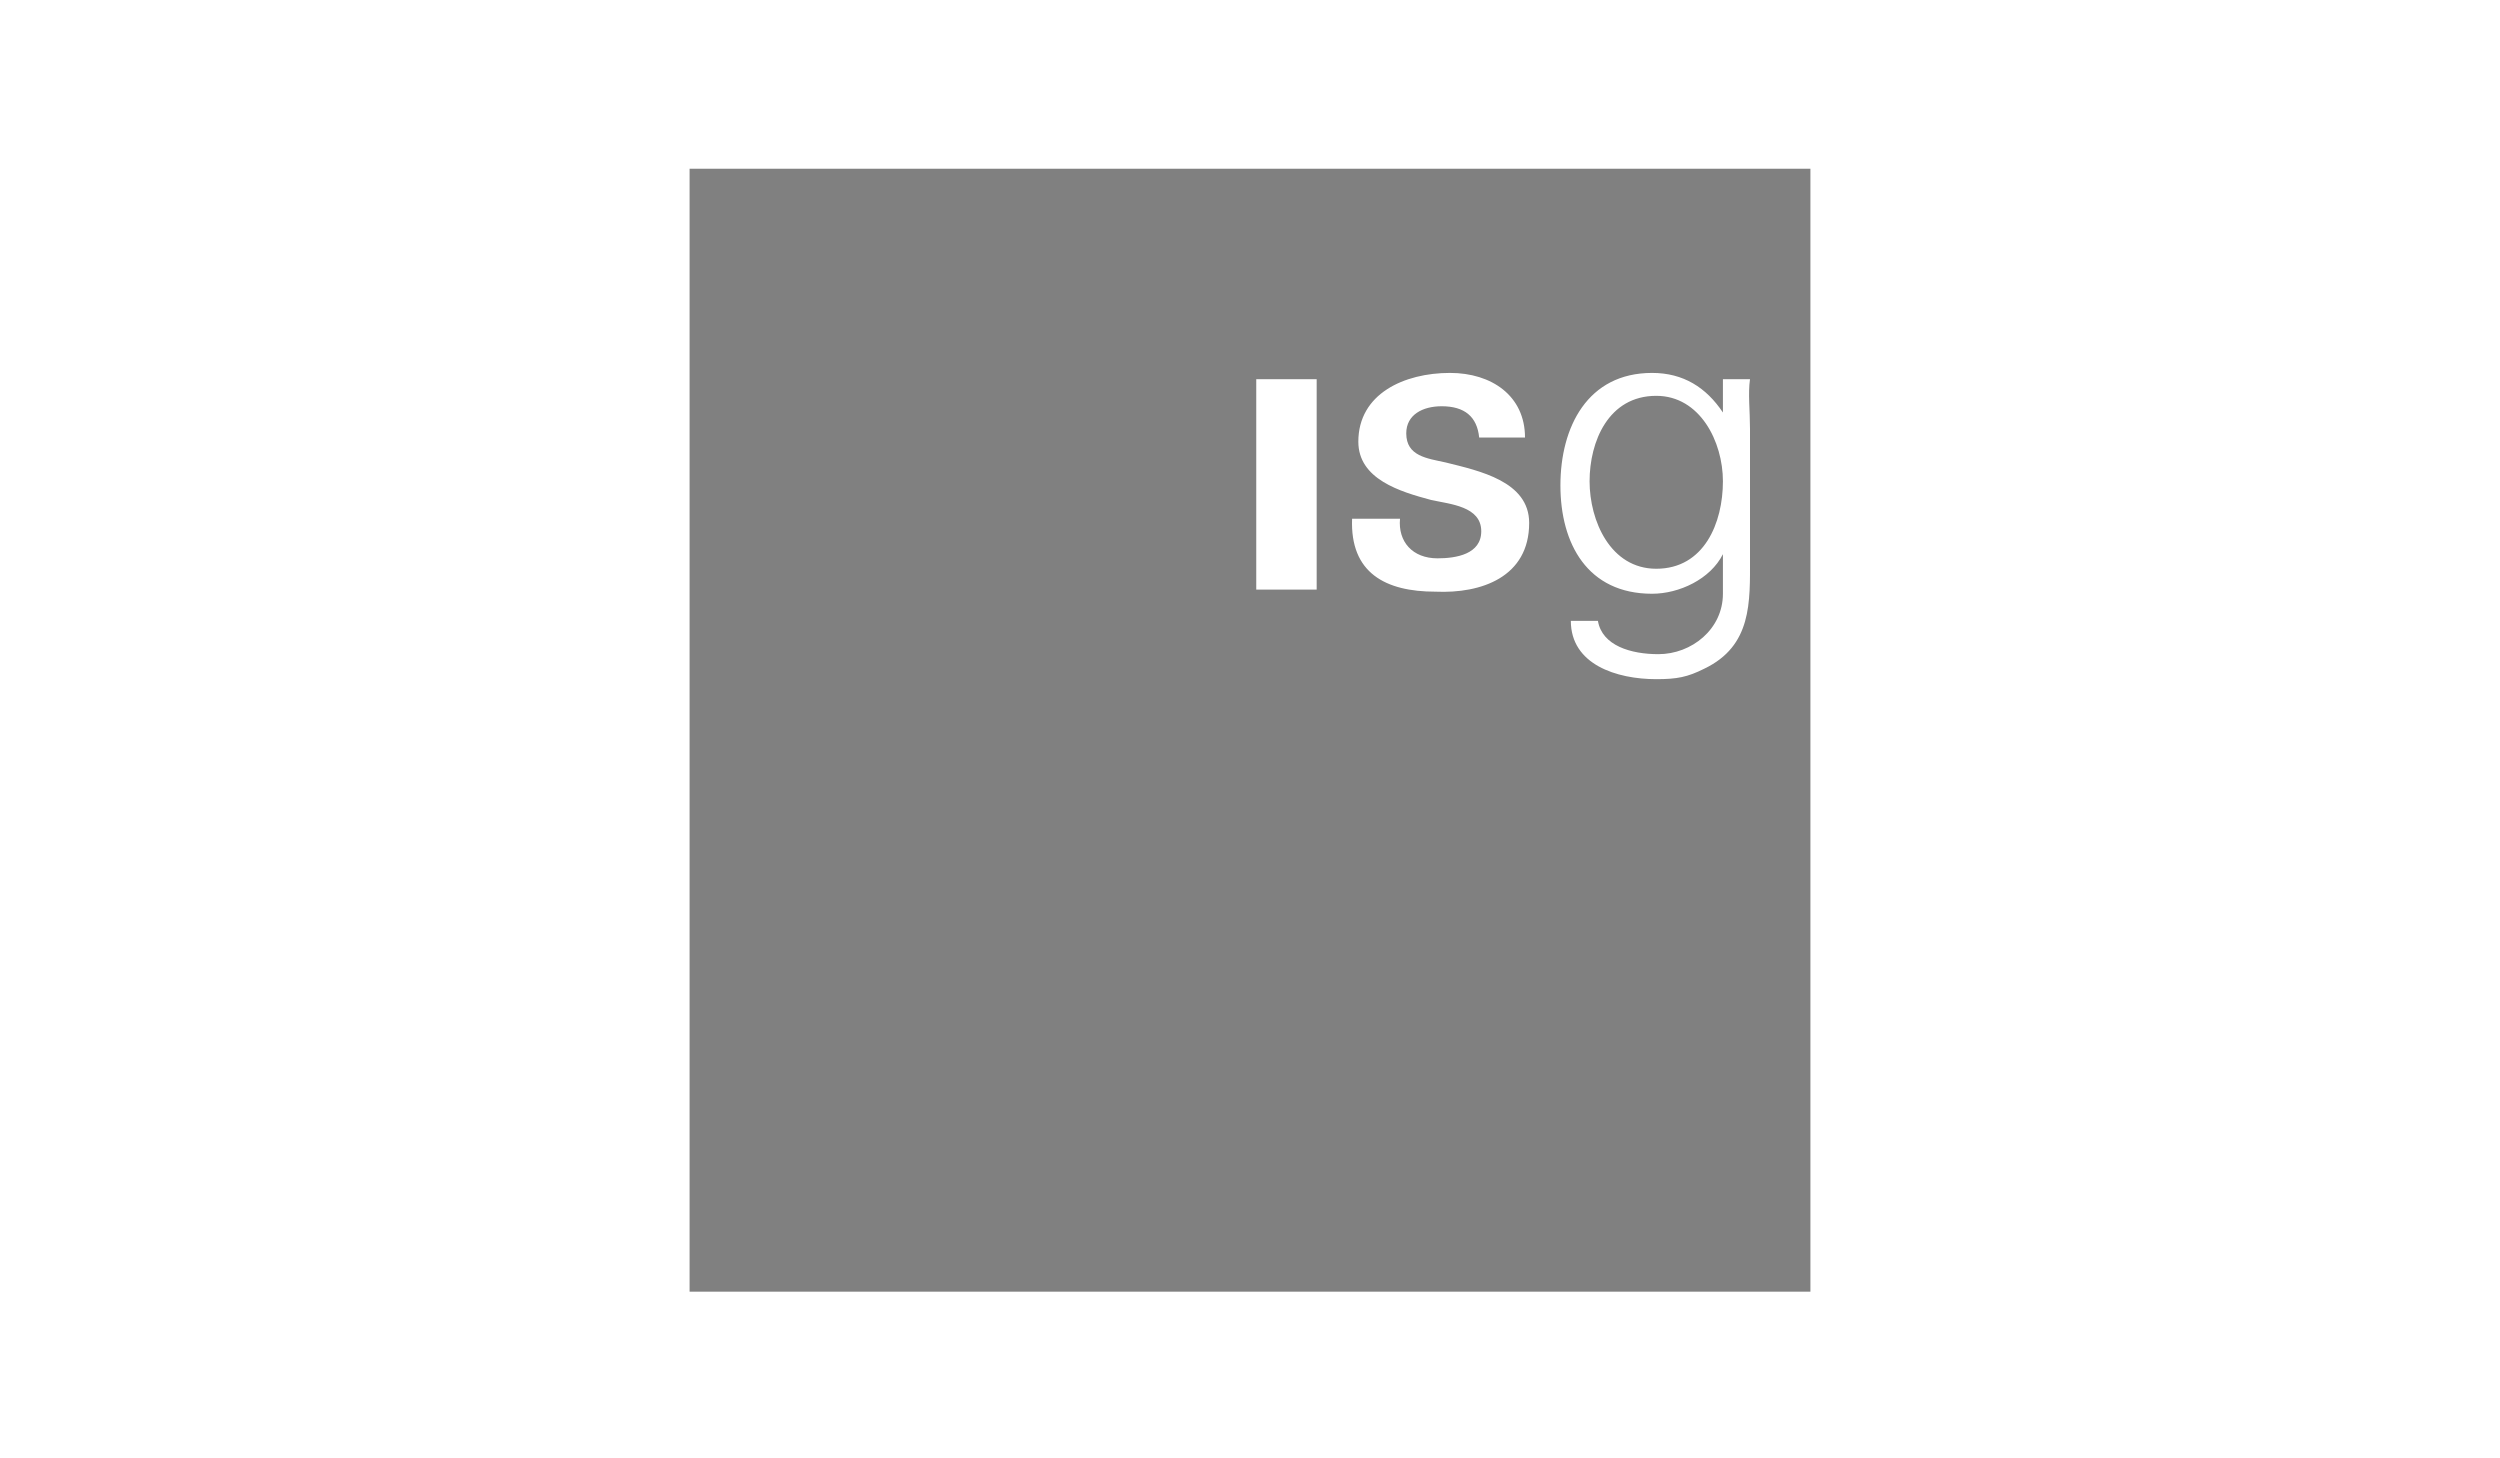
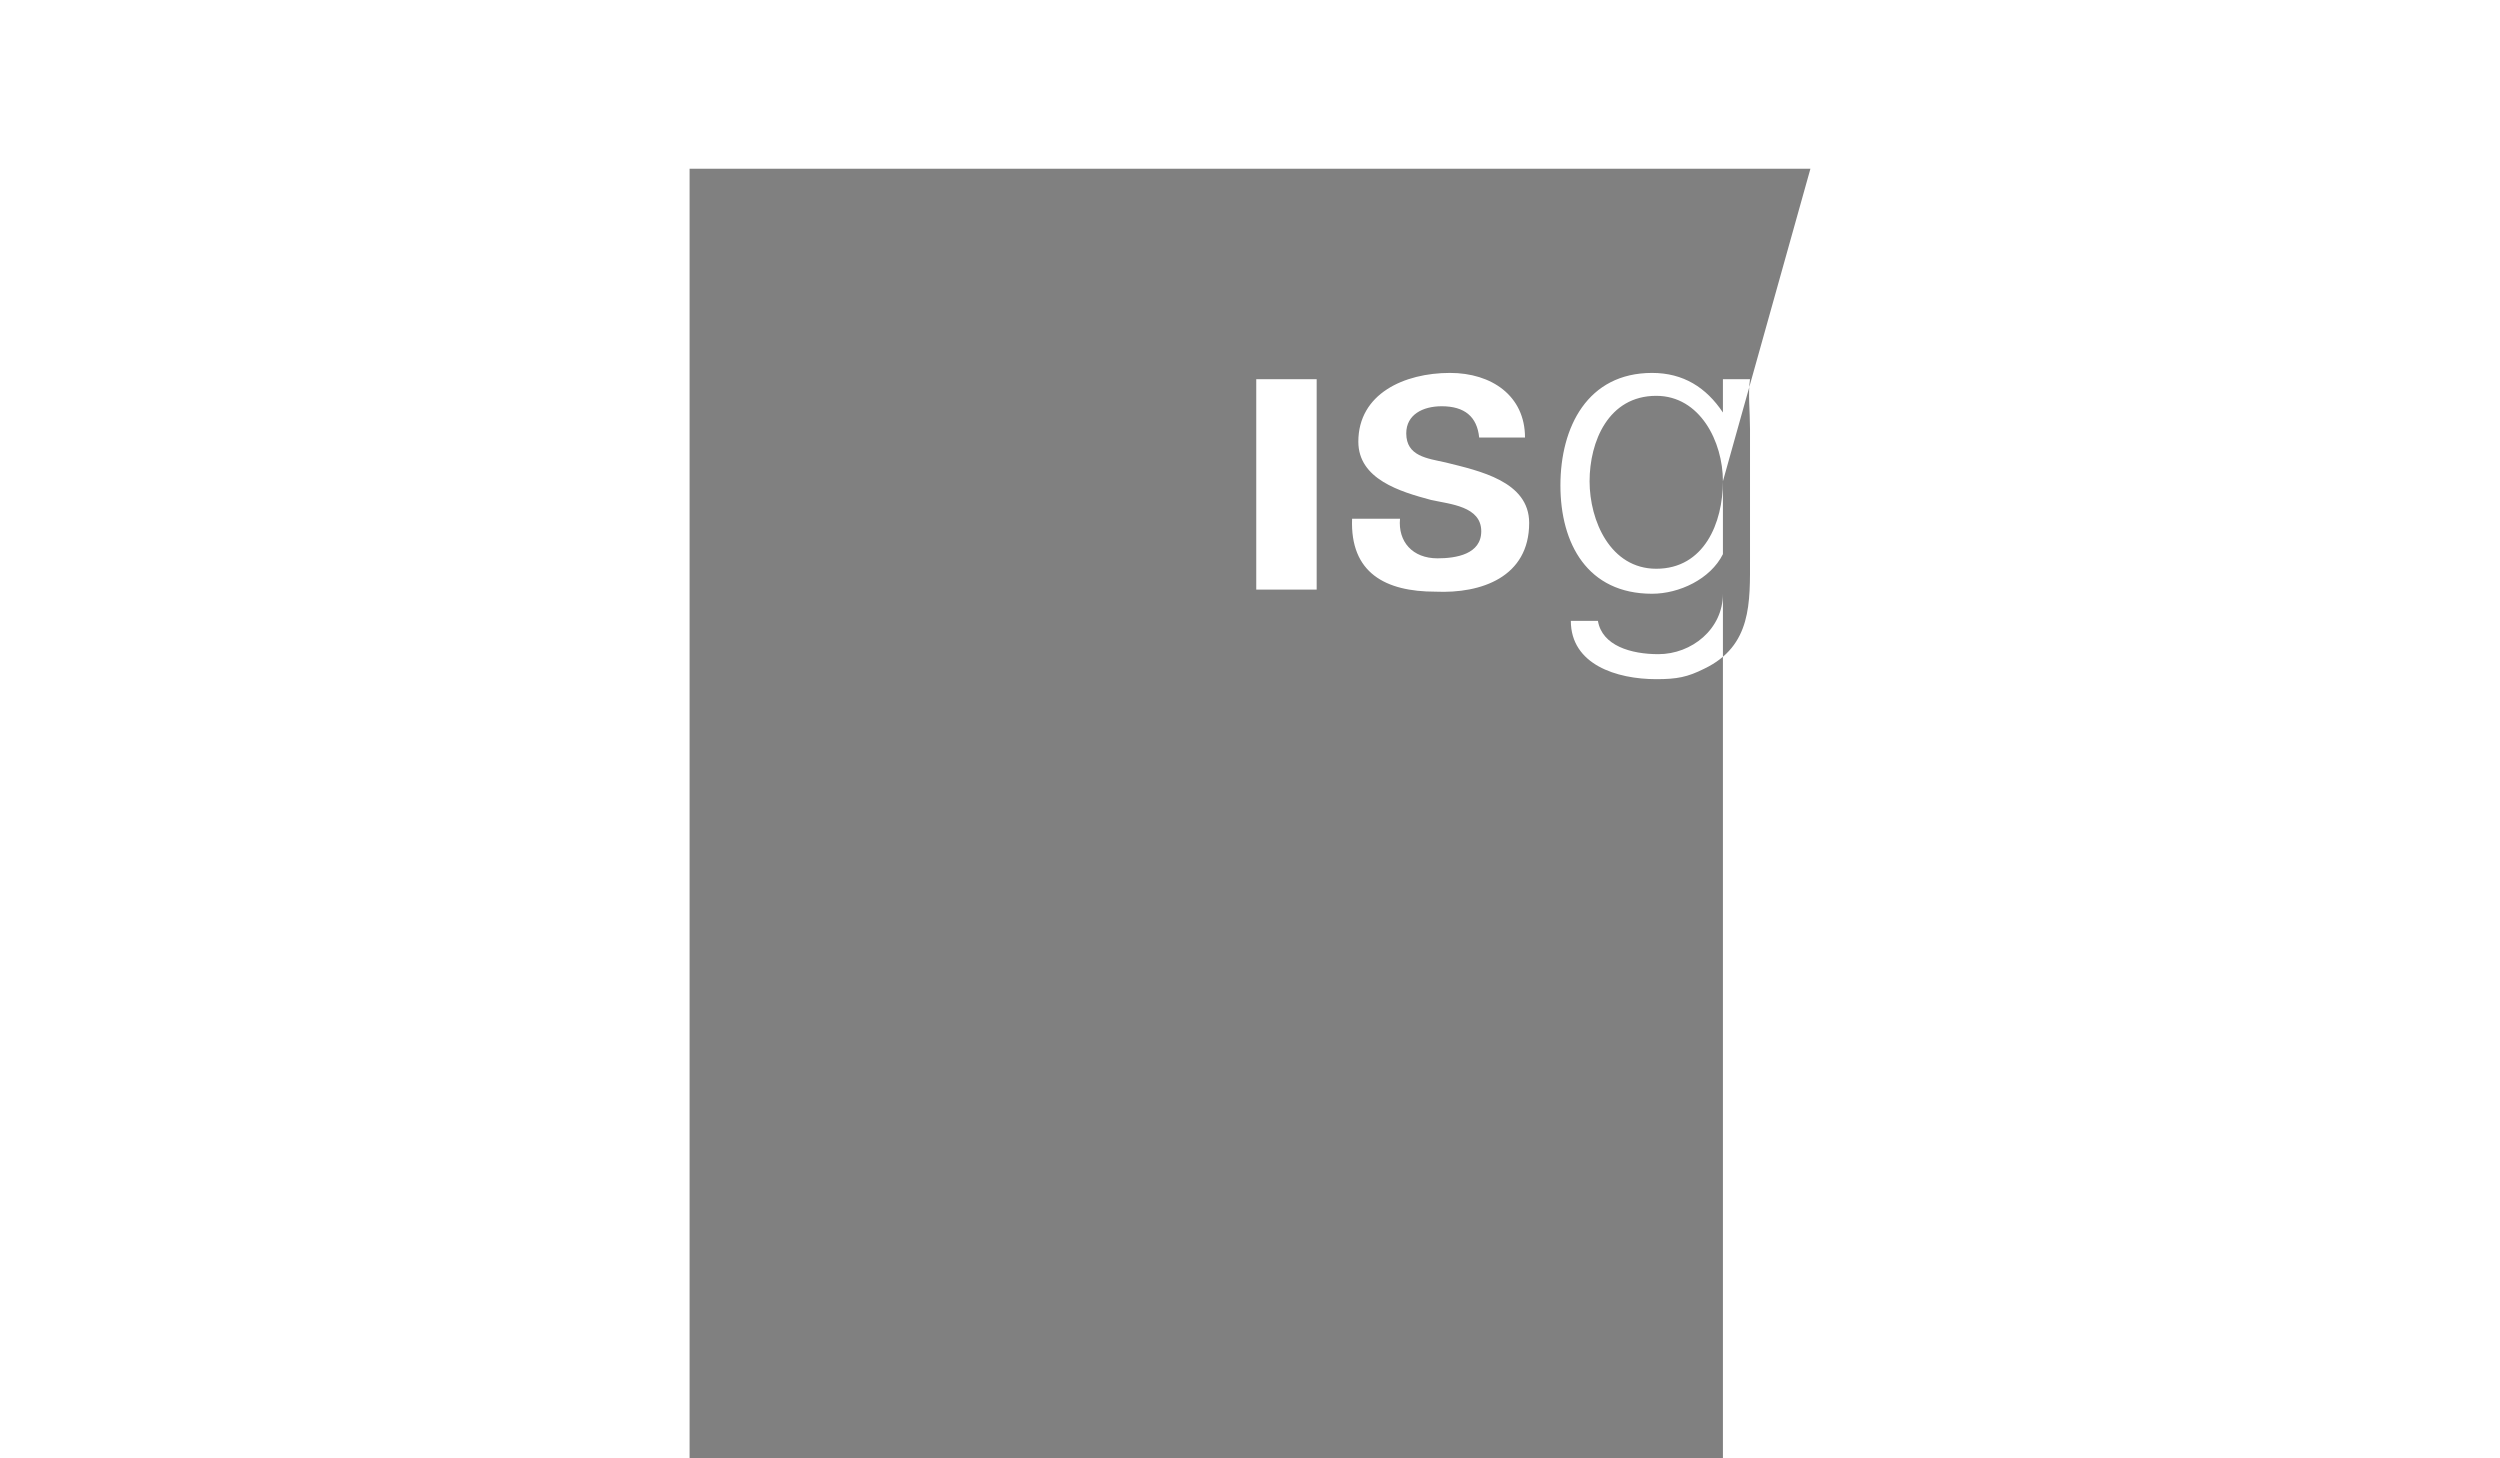
<svg xmlns="http://www.w3.org/2000/svg" version="1.1" id="isg_1_" x="0px" y="0px" viewBox="0 0 120 70" enable-background="new 0 0 120 70" xml:space="preserve">
-   <path id="isg_2_" fill="#808080" d="M82.7,23.1c0,2-0.9,4.2-3.2,4.2c-2.2,0-3.2-2.3-3.2-4.2c0-1.9,0.9-4.1,3.2-4.1  C81.6,19,82.7,21.2,82.7,23.1z M86.9,8.1v53.9H33.1V8.1H86.9z M63.2,18.2h-2.9v10.1h2.9V18.2z M73.4,25.1c0-2-2.4-2.5-4-2.9  c-0.9-0.2-1.9-0.3-1.9-1.4c0-0.9,0.8-1.3,1.7-1.3c1.1,0,1.7,0.5,1.8,1.5h2.2c0-2-1.6-3.1-3.6-3.1c-2.2,0-4.4,1-4.4,3.3  c0,1.8,2,2.4,3.5,2.8c0.9,0.2,2.4,0.3,2.4,1.5c0,1.1-1.2,1.3-2.1,1.3c-1.2,0-1.9-0.8-1.8-1.9h-2.3c-0.1,2.6,1.6,3.5,4,3.5  C71.1,28.5,73.4,27.7,73.4,25.1z M84,18.2h-1.3v1.5v0.1c-0.8-1.2-1.9-1.9-3.4-1.9c-3.1,0-4.4,2.6-4.4,5.4c0,2.8,1.3,5.2,4.4,5.2  c1.3,0,2.8-0.7,3.4-1.9l0,1.9c0,1.7-1.5,2.9-3.1,2.9c-1.3,0-2.7-0.4-2.9-1.6h-1.3c0,2.1,2.2,2.8,4.1,2.8c1,0,1.5-0.1,2.3-0.5  c2.3-1.1,2.2-3.2,2.2-5.3v-6.2C84,19.7,83.9,18.9,84,18.2z" />
+   <path id="isg_2_" fill="#808080" d="M82.7,23.1c0,2-0.9,4.2-3.2,4.2c-2.2,0-3.2-2.3-3.2-4.2c0-1.9,0.9-4.1,3.2-4.1  C81.6,19,82.7,21.2,82.7,23.1z v53.9H33.1V8.1H86.9z M63.2,18.2h-2.9v10.1h2.9V18.2z M73.4,25.1c0-2-2.4-2.5-4-2.9  c-0.9-0.2-1.9-0.3-1.9-1.4c0-0.9,0.8-1.3,1.7-1.3c1.1,0,1.7,0.5,1.8,1.5h2.2c0-2-1.6-3.1-3.6-3.1c-2.2,0-4.4,1-4.4,3.3  c0,1.8,2,2.4,3.5,2.8c0.9,0.2,2.4,0.3,2.4,1.5c0,1.1-1.2,1.3-2.1,1.3c-1.2,0-1.9-0.8-1.8-1.9h-2.3c-0.1,2.6,1.6,3.5,4,3.5  C71.1,28.5,73.4,27.7,73.4,25.1z M84,18.2h-1.3v1.5v0.1c-0.8-1.2-1.9-1.9-3.4-1.9c-3.1,0-4.4,2.6-4.4,5.4c0,2.8,1.3,5.2,4.4,5.2  c1.3,0,2.8-0.7,3.4-1.9l0,1.9c0,1.7-1.5,2.9-3.1,2.9c-1.3,0-2.7-0.4-2.9-1.6h-1.3c0,2.1,2.2,2.8,4.1,2.8c1,0,1.5-0.1,2.3-0.5  c2.3-1.1,2.2-3.2,2.2-5.3v-6.2C84,19.7,83.9,18.9,84,18.2z" />
</svg>